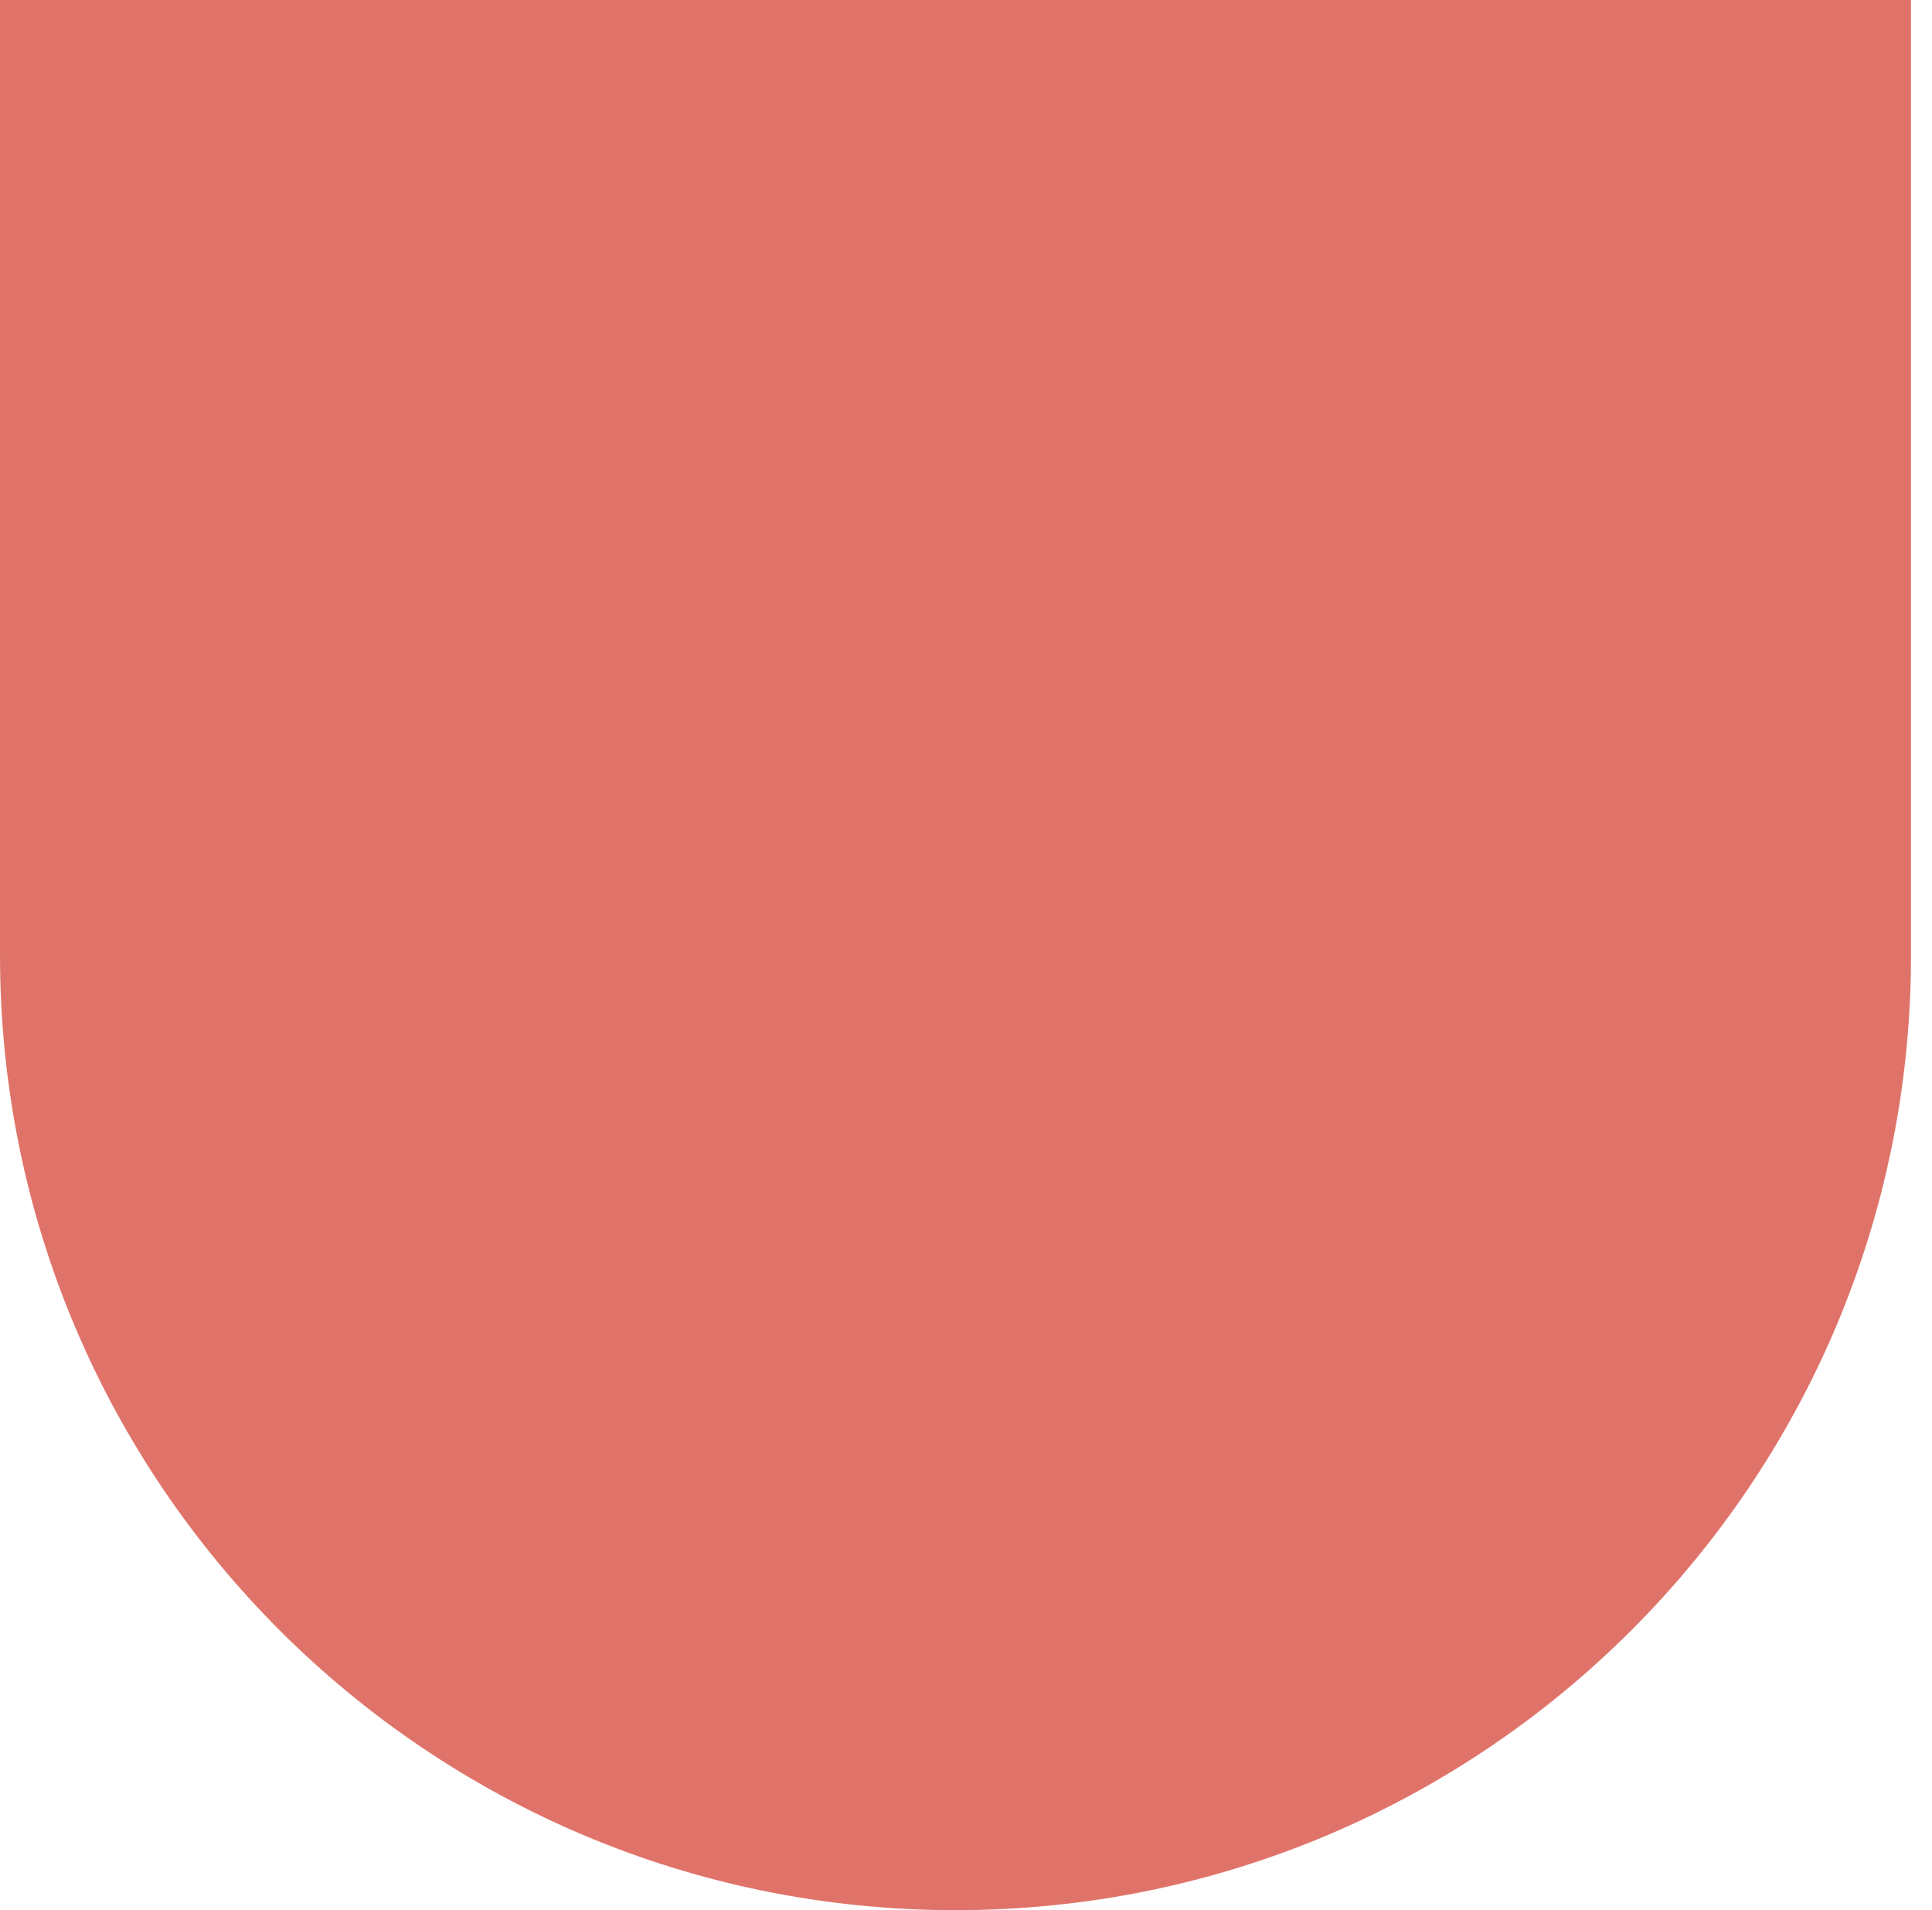
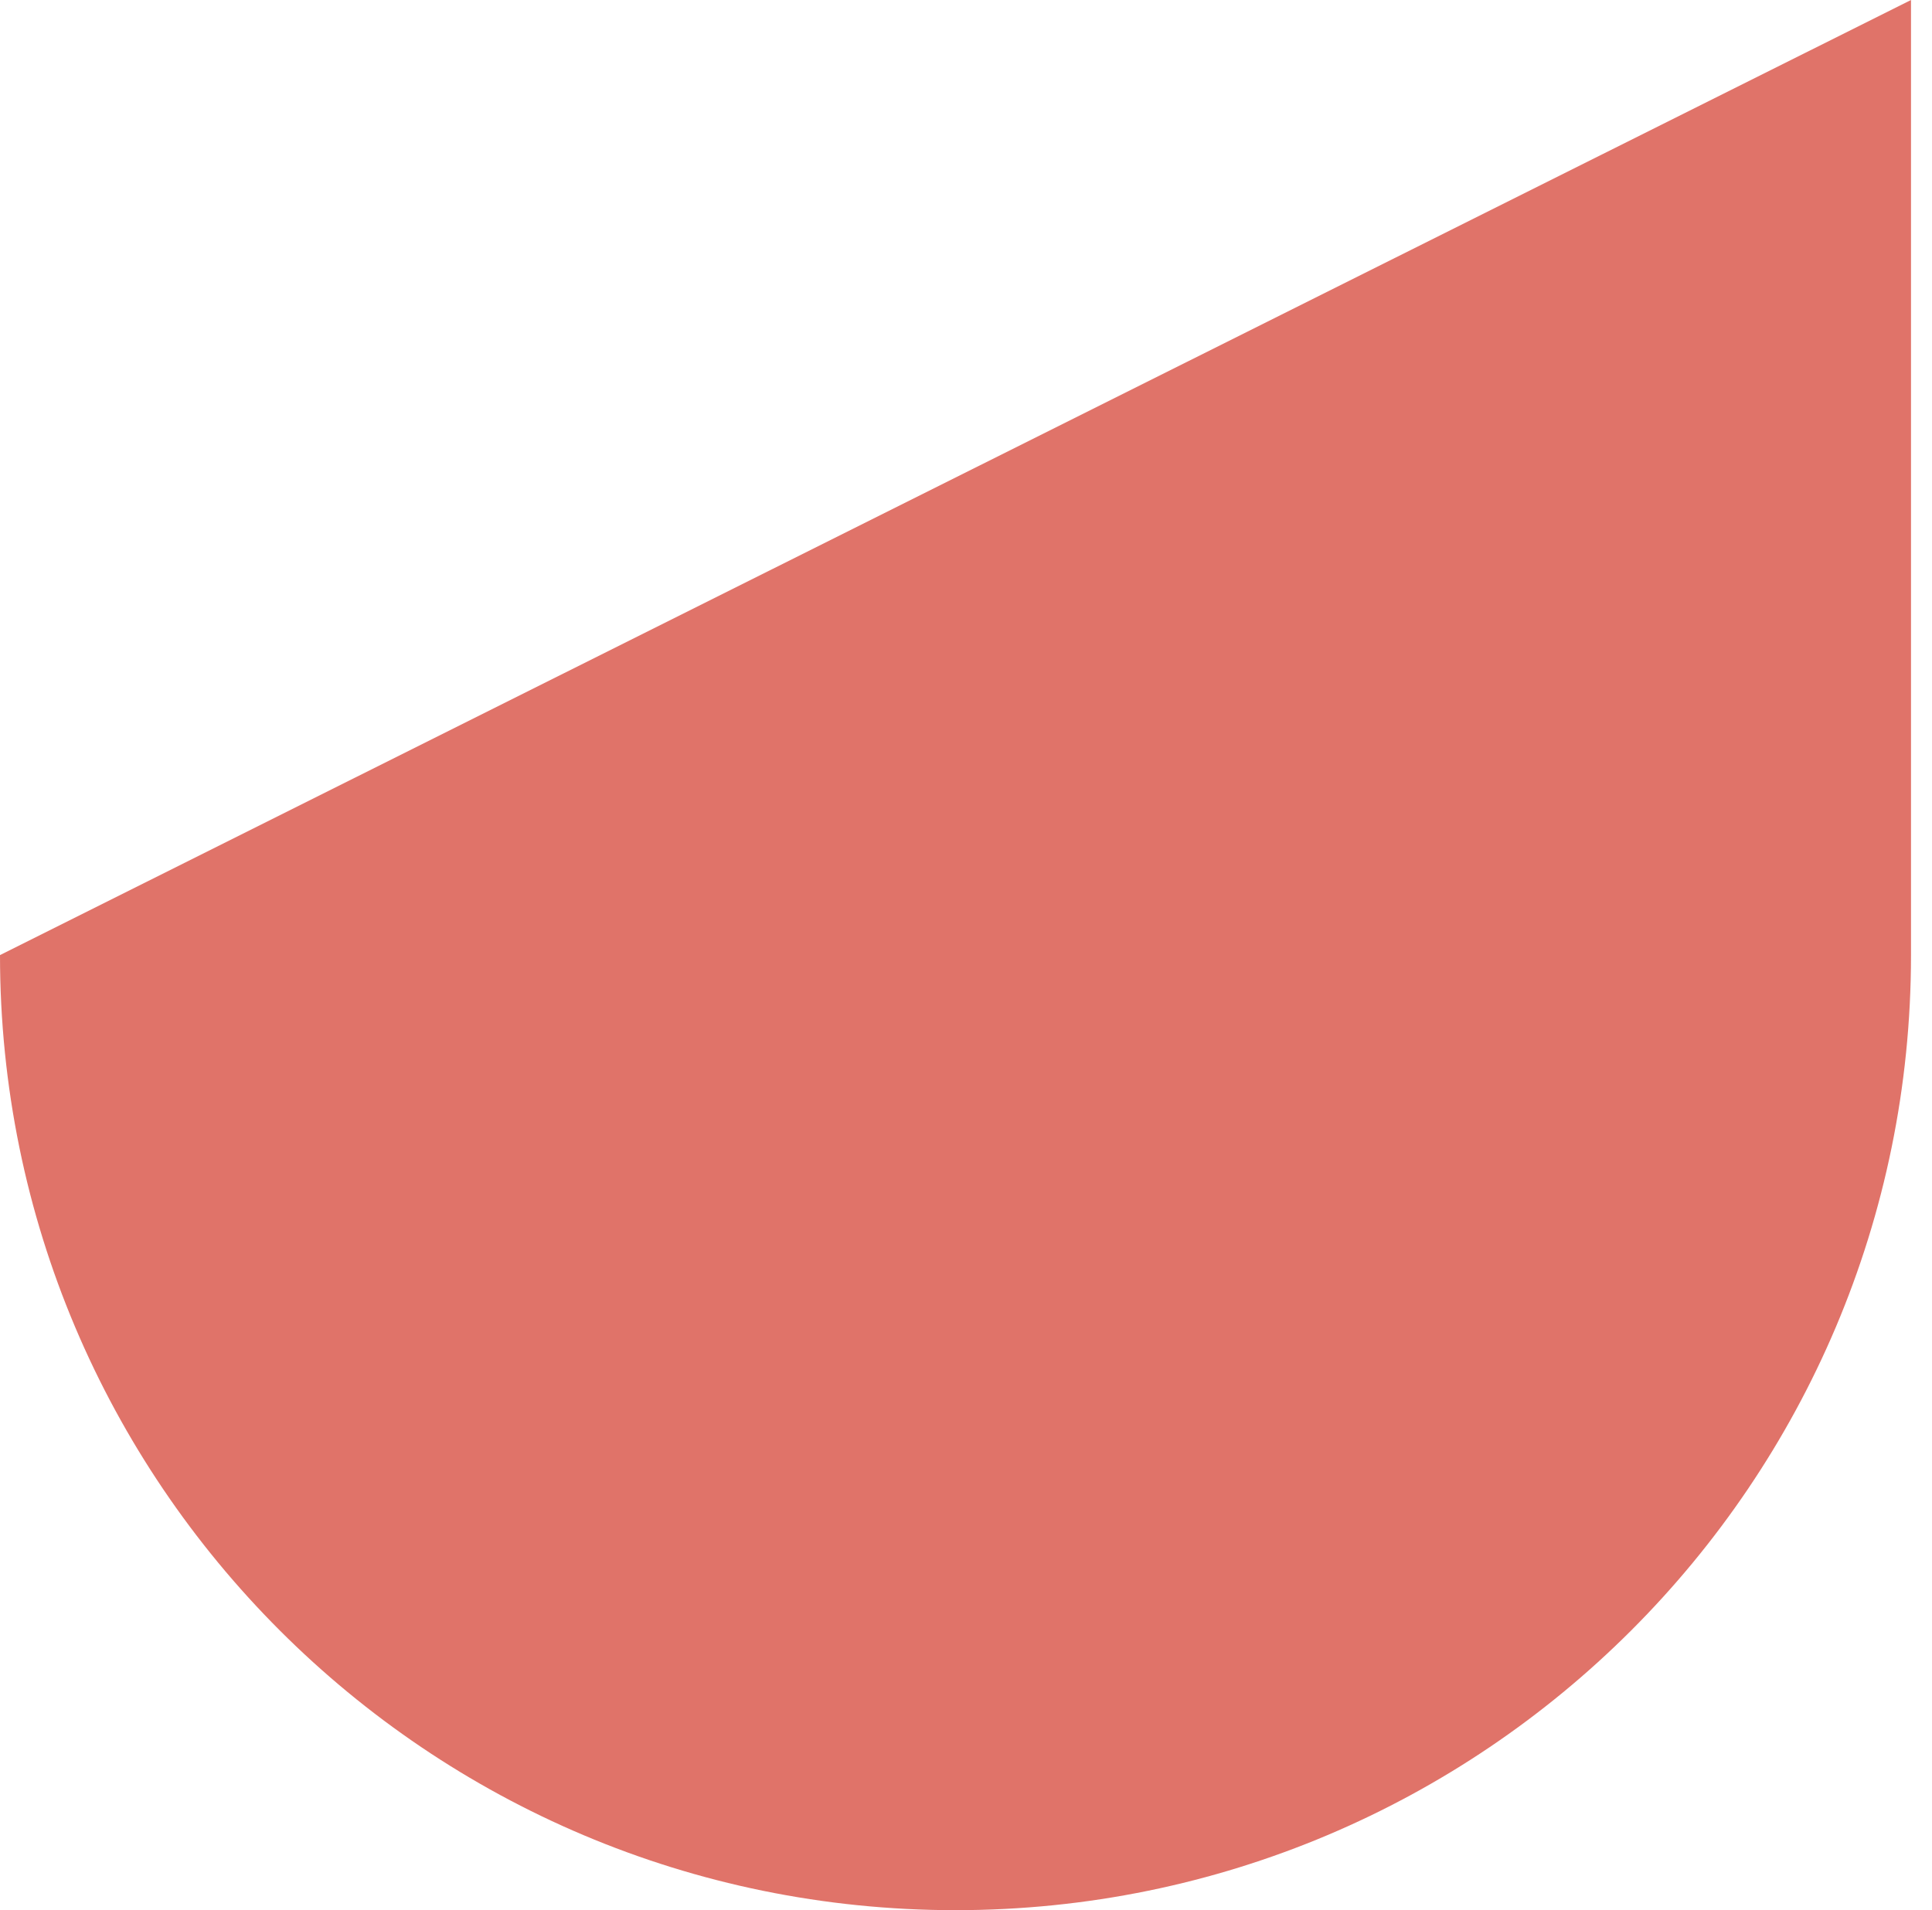
<svg xmlns="http://www.w3.org/2000/svg" width="90" height="89" viewBox="0 0 90 89" fill="none">
-   <path opacity="0.6" d="M89.022 0L89.022 44.5C89.022 69.082 69.098 89 44.511 89C19.923 89 -0 69.082 -0 44.5L-0 -6.33863e-06L89.022 0Z" fill="#CC1705" />
+   <path opacity="0.6" d="M89.022 0L89.022 44.5C89.022 69.082 69.098 89 44.511 89C19.923 89 -0 69.082 -0 44.5L89.022 0Z" fill="#CC1705" />
</svg>